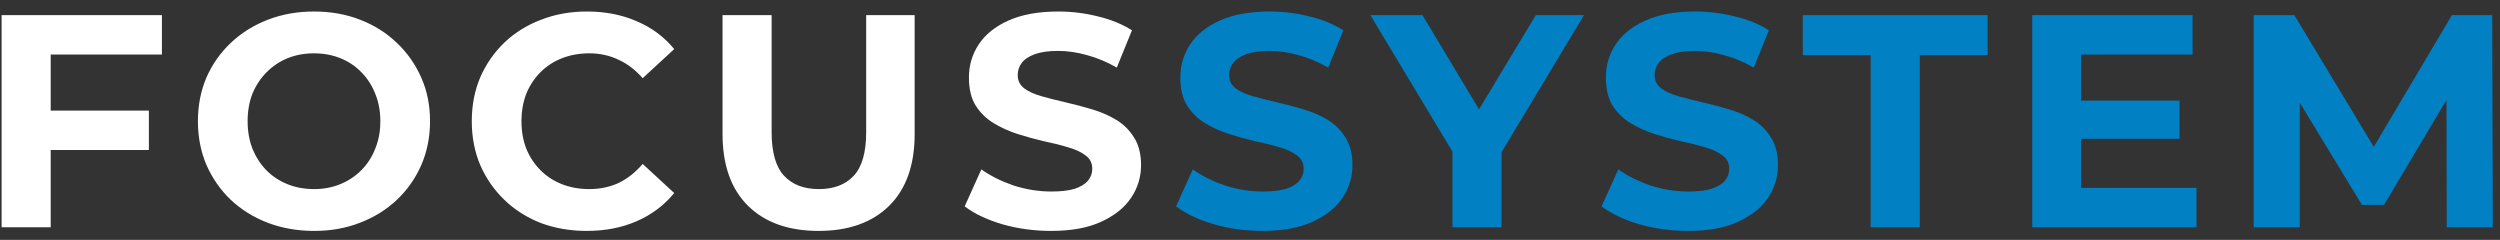
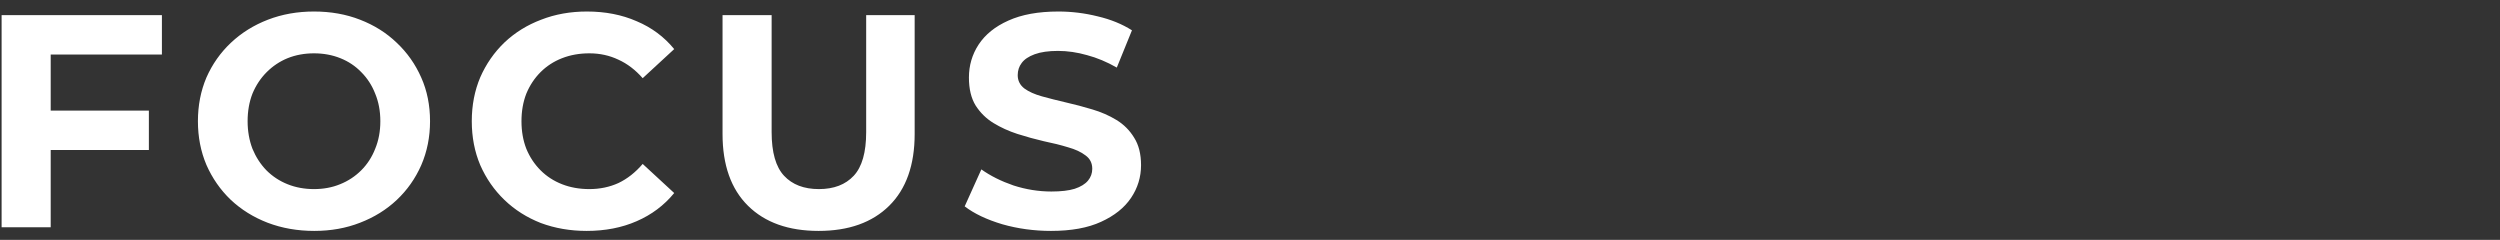
<svg xmlns="http://www.w3.org/2000/svg" width="198" height="19" viewBox="0 0 198 19" fill="none">
  <rect x="0" y="0" width="198" height="19" fill="#333333" stroke="none" />
  <path d="M3.727 8.76H11.791V11.88H3.727V8.76ZM4.015 18H0.127V1.2H12.823V4.32H4.015V18ZM24.891 18.288C23.563 18.288 22.331 18.072 21.195 17.64C20.075 17.208 19.099 16.6 18.267 15.816C17.451 15.032 16.811 14.112 16.347 13.056C15.899 12 15.675 10.848 15.675 9.6C15.675 8.352 15.899 7.2 16.347 6.144C16.811 5.088 17.459 4.168 18.291 3.384C19.123 2.6 20.099 1.992 21.219 1.56C22.339 1.128 23.555 0.912 24.867 0.912C26.195 0.912 27.411 1.128 28.515 1.56C29.635 1.992 30.603 2.6 31.419 3.384C32.251 4.168 32.899 5.088 33.363 6.144C33.827 7.184 34.059 8.336 34.059 9.6C34.059 10.848 33.827 12.008 33.363 13.08C32.899 14.136 32.251 15.056 31.419 15.84C30.603 16.608 29.635 17.208 28.515 17.64C27.411 18.072 26.203 18.288 24.891 18.288ZM24.867 14.976C25.619 14.976 26.307 14.848 26.931 14.592C27.571 14.336 28.131 13.968 28.611 13.488C29.091 13.008 29.459 12.44 29.715 11.784C29.987 11.128 30.123 10.4 30.123 9.6C30.123 8.8 29.987 8.072 29.715 7.416C29.459 6.76 29.091 6.192 28.611 5.712C28.147 5.232 27.595 4.864 26.955 4.608C26.315 4.352 25.619 4.224 24.867 4.224C24.115 4.224 23.419 4.352 22.779 4.608C22.155 4.864 21.603 5.232 21.123 5.712C20.643 6.192 20.267 6.76 19.995 7.416C19.739 8.072 19.611 8.8 19.611 9.6C19.611 10.384 19.739 11.112 19.995 11.784C20.267 12.44 20.635 13.008 21.099 13.488C21.579 13.968 22.139 14.336 22.779 14.592C23.419 14.848 24.115 14.976 24.867 14.976ZM46.461 18.288C45.165 18.288 43.957 18.08 42.837 17.664C41.733 17.232 40.773 16.624 39.957 15.84C39.141 15.056 38.501 14.136 38.037 13.08C37.589 12.024 37.365 10.864 37.365 9.6C37.365 8.336 37.589 7.176 38.037 6.12C38.501 5.064 39.141 4.144 39.957 3.36C40.789 2.576 41.757 1.976 42.861 1.56C43.965 1.128 45.173 0.912 46.485 0.912C47.941 0.912 49.253 1.168 50.421 1.68C51.605 2.176 52.597 2.912 53.397 3.888L50.901 6.192C50.325 5.536 49.685 5.048 48.981 4.728C48.277 4.392 47.509 4.224 46.677 4.224C45.893 4.224 45.173 4.352 44.517 4.608C43.861 4.864 43.293 5.232 42.813 5.712C42.333 6.192 41.957 6.76 41.685 7.416C41.429 8.072 41.301 8.8 41.301 9.6C41.301 10.4 41.429 11.128 41.685 11.784C41.957 12.44 42.333 13.008 42.813 13.488C43.293 13.968 43.861 14.336 44.517 14.592C45.173 14.848 45.893 14.976 46.677 14.976C47.509 14.976 48.277 14.816 48.981 14.496C49.685 14.16 50.325 13.656 50.901 12.984L53.397 15.288C52.597 16.264 51.605 17.008 50.421 17.52C49.253 18.032 47.933 18.288 46.461 18.288ZM64.833 18.288C62.449 18.288 60.585 17.624 59.241 16.296C57.897 14.968 57.225 13.072 57.225 10.608V1.2H61.113V10.464C61.113 12.064 61.441 13.216 62.097 13.92C62.753 14.624 63.673 14.976 64.857 14.976C66.041 14.976 66.961 14.624 67.617 13.92C68.273 13.216 68.601 12.064 68.601 10.464V1.2H72.441V10.608C72.441 13.072 71.769 14.968 70.425 16.296C69.081 17.624 67.217 18.288 64.833 18.288ZM83.243 18.288C81.899 18.288 80.611 18.112 79.379 17.76C78.147 17.392 77.155 16.92 76.403 16.344L77.723 13.416C78.443 13.928 79.291 14.352 80.267 14.688C81.259 15.008 82.259 15.168 83.267 15.168C84.035 15.168 84.651 15.096 85.115 14.952C85.595 14.792 85.947 14.576 86.171 14.304C86.395 14.032 86.507 13.72 86.507 13.368C86.507 12.92 86.331 12.568 85.979 12.312C85.627 12.04 85.163 11.824 84.587 11.664C84.011 11.488 83.371 11.328 82.667 11.184C81.979 11.024 81.283 10.832 80.579 10.608C79.891 10.384 79.259 10.096 78.683 9.744C78.107 9.392 77.635 8.928 77.267 8.352C76.915 7.776 76.739 7.04 76.739 6.144C76.739 5.184 76.995 4.312 77.507 3.528C78.035 2.728 78.819 2.096 79.859 1.632C80.915 1.152 82.235 0.912 83.819 0.912C84.875 0.912 85.915 1.04 86.939 1.296C87.963 1.536 88.867 1.904 89.651 2.4L88.451 5.352C87.667 4.904 86.883 4.576 86.099 4.368C85.315 4.144 84.547 4.032 83.795 4.032C83.043 4.032 82.427 4.12 81.947 4.296C81.467 4.472 81.123 4.704 80.915 4.992C80.707 5.264 80.603 5.584 80.603 5.952C80.603 6.384 80.779 6.736 81.131 7.008C81.483 7.264 81.947 7.472 82.523 7.632C83.099 7.792 83.731 7.952 84.419 8.112C85.123 8.272 85.819 8.456 86.507 8.664C87.211 8.872 87.851 9.152 88.427 9.504C89.003 9.856 89.467 10.32 89.819 10.896C90.187 11.472 90.371 12.2 90.371 13.08C90.371 14.024 90.107 14.888 89.579 15.672C89.051 16.456 88.259 17.088 87.203 17.568C86.163 18.048 84.843 18.288 83.243 18.288Z" fill="white" />
-   <path d="M99.987 18.288C98.643 18.288 97.355 18.112 96.123 17.76C94.891 17.392 93.899 16.92 93.147 16.344L94.467 13.416C95.187 13.928 96.035 14.352 97.011 14.688C98.003 15.008 99.003 15.168 100.011 15.168C100.779 15.168 101.395 15.096 101.859 14.952C102.339 14.792 102.691 14.576 102.915 14.304C103.139 14.032 103.251 13.72 103.251 13.368C103.251 12.92 103.075 12.568 102.723 12.312C102.371 12.04 101.907 11.824 101.331 11.664C100.755 11.488 100.115 11.328 99.411 11.184C98.723 11.024 98.027 10.832 97.323 10.608C96.635 10.384 96.003 10.096 95.427 9.744C94.851 9.392 94.379 8.928 94.011 8.352C93.659 7.776 93.483 7.04 93.483 6.144C93.483 5.184 93.739 4.312 94.251 3.528C94.779 2.728 95.563 2.096 96.603 1.632C97.659 1.152 98.979 0.912 100.563 0.912C101.619 0.912 102.659 1.04 103.683 1.296C104.707 1.536 105.611 1.904 106.395 2.4L105.195 5.352C104.411 4.904 103.627 4.576 102.843 4.368C102.059 4.144 101.291 4.032 100.539 4.032C99.787 4.032 99.171 4.12 98.691 4.296C98.211 4.472 97.867 4.704 97.659 4.992C97.451 5.264 97.347 5.584 97.347 5.952C97.347 6.384 97.523 6.736 97.875 7.008C98.227 7.264 98.691 7.472 99.267 7.632C99.843 7.792 100.475 7.952 101.163 8.112C101.867 8.272 102.563 8.456 103.251 8.664C103.955 8.872 104.595 9.152 105.171 9.504C105.747 9.856 106.211 10.32 106.563 10.896C106.931 11.472 107.115 12.2 107.115 13.08C107.115 14.024 106.851 14.888 106.323 15.672C105.795 16.456 105.003 17.088 103.947 17.568C102.907 18.048 101.587 18.288 99.987 18.288ZM115.036 18V11.136L115.924 13.488L108.532 1.2H112.66L118.324 10.632H115.948L121.636 1.2H125.452L118.06 13.488L118.924 11.136V18H115.036ZM133.688 18.288C132.344 18.288 131.056 18.112 129.824 17.76C128.592 17.392 127.6 16.92 126.848 16.344L128.168 13.416C128.888 13.928 129.736 14.352 130.712 14.688C131.704 15.008 132.704 15.168 133.712 15.168C134.48 15.168 135.096 15.096 135.56 14.952C136.04 14.792 136.392 14.576 136.616 14.304C136.84 14.032 136.952 13.72 136.952 13.368C136.952 12.92 136.776 12.568 136.424 12.312C136.072 12.04 135.608 11.824 135.032 11.664C134.456 11.488 133.816 11.328 133.112 11.184C132.424 11.024 131.728 10.832 131.024 10.608C130.336 10.384 129.704 10.096 129.128 9.744C128.552 9.392 128.08 8.928 127.712 8.352C127.36 7.776 127.184 7.04 127.184 6.144C127.184 5.184 127.44 4.312 127.952 3.528C128.48 2.728 129.264 2.096 130.304 1.632C131.36 1.152 132.68 0.912 134.264 0.912C135.32 0.912 136.36 1.04 137.384 1.296C138.408 1.536 139.312 1.904 140.096 2.4L138.896 5.352C138.112 4.904 137.328 4.576 136.544 4.368C135.76 4.144 134.992 4.032 134.24 4.032C133.488 4.032 132.872 4.12 132.392 4.296C131.912 4.472 131.568 4.704 131.36 4.992C131.152 5.264 131.048 5.584 131.048 5.952C131.048 6.384 131.224 6.736 131.576 7.008C131.928 7.264 132.392 7.472 132.968 7.632C133.544 7.792 134.176 7.952 134.864 8.112C135.568 8.272 136.264 8.456 136.952 8.664C137.656 8.872 138.296 9.152 138.872 9.504C139.448 9.856 139.912 10.32 140.264 10.896C140.632 11.472 140.816 12.2 140.816 13.08C140.816 14.024 140.552 14.888 140.024 15.672C139.496 16.456 138.704 17.088 137.648 17.568C136.608 18.048 135.288 18.288 133.688 18.288ZM148.158 18V4.368H142.782V1.2H157.422V4.368H152.046V18H148.158ZM164.53 7.968H172.618V10.992H164.53V7.968ZM164.818 14.88H173.962V18H160.954V1.2H173.65V4.32H164.818V14.88ZM178.495 18V1.2H181.711L188.863 13.056H187.159L194.191 1.2H197.383L197.431 18H193.783L193.759 6.792H194.431L188.815 16.224H187.063L181.327 6.792H182.143V18H178.495Z" fill="#0180C4" />
</svg>